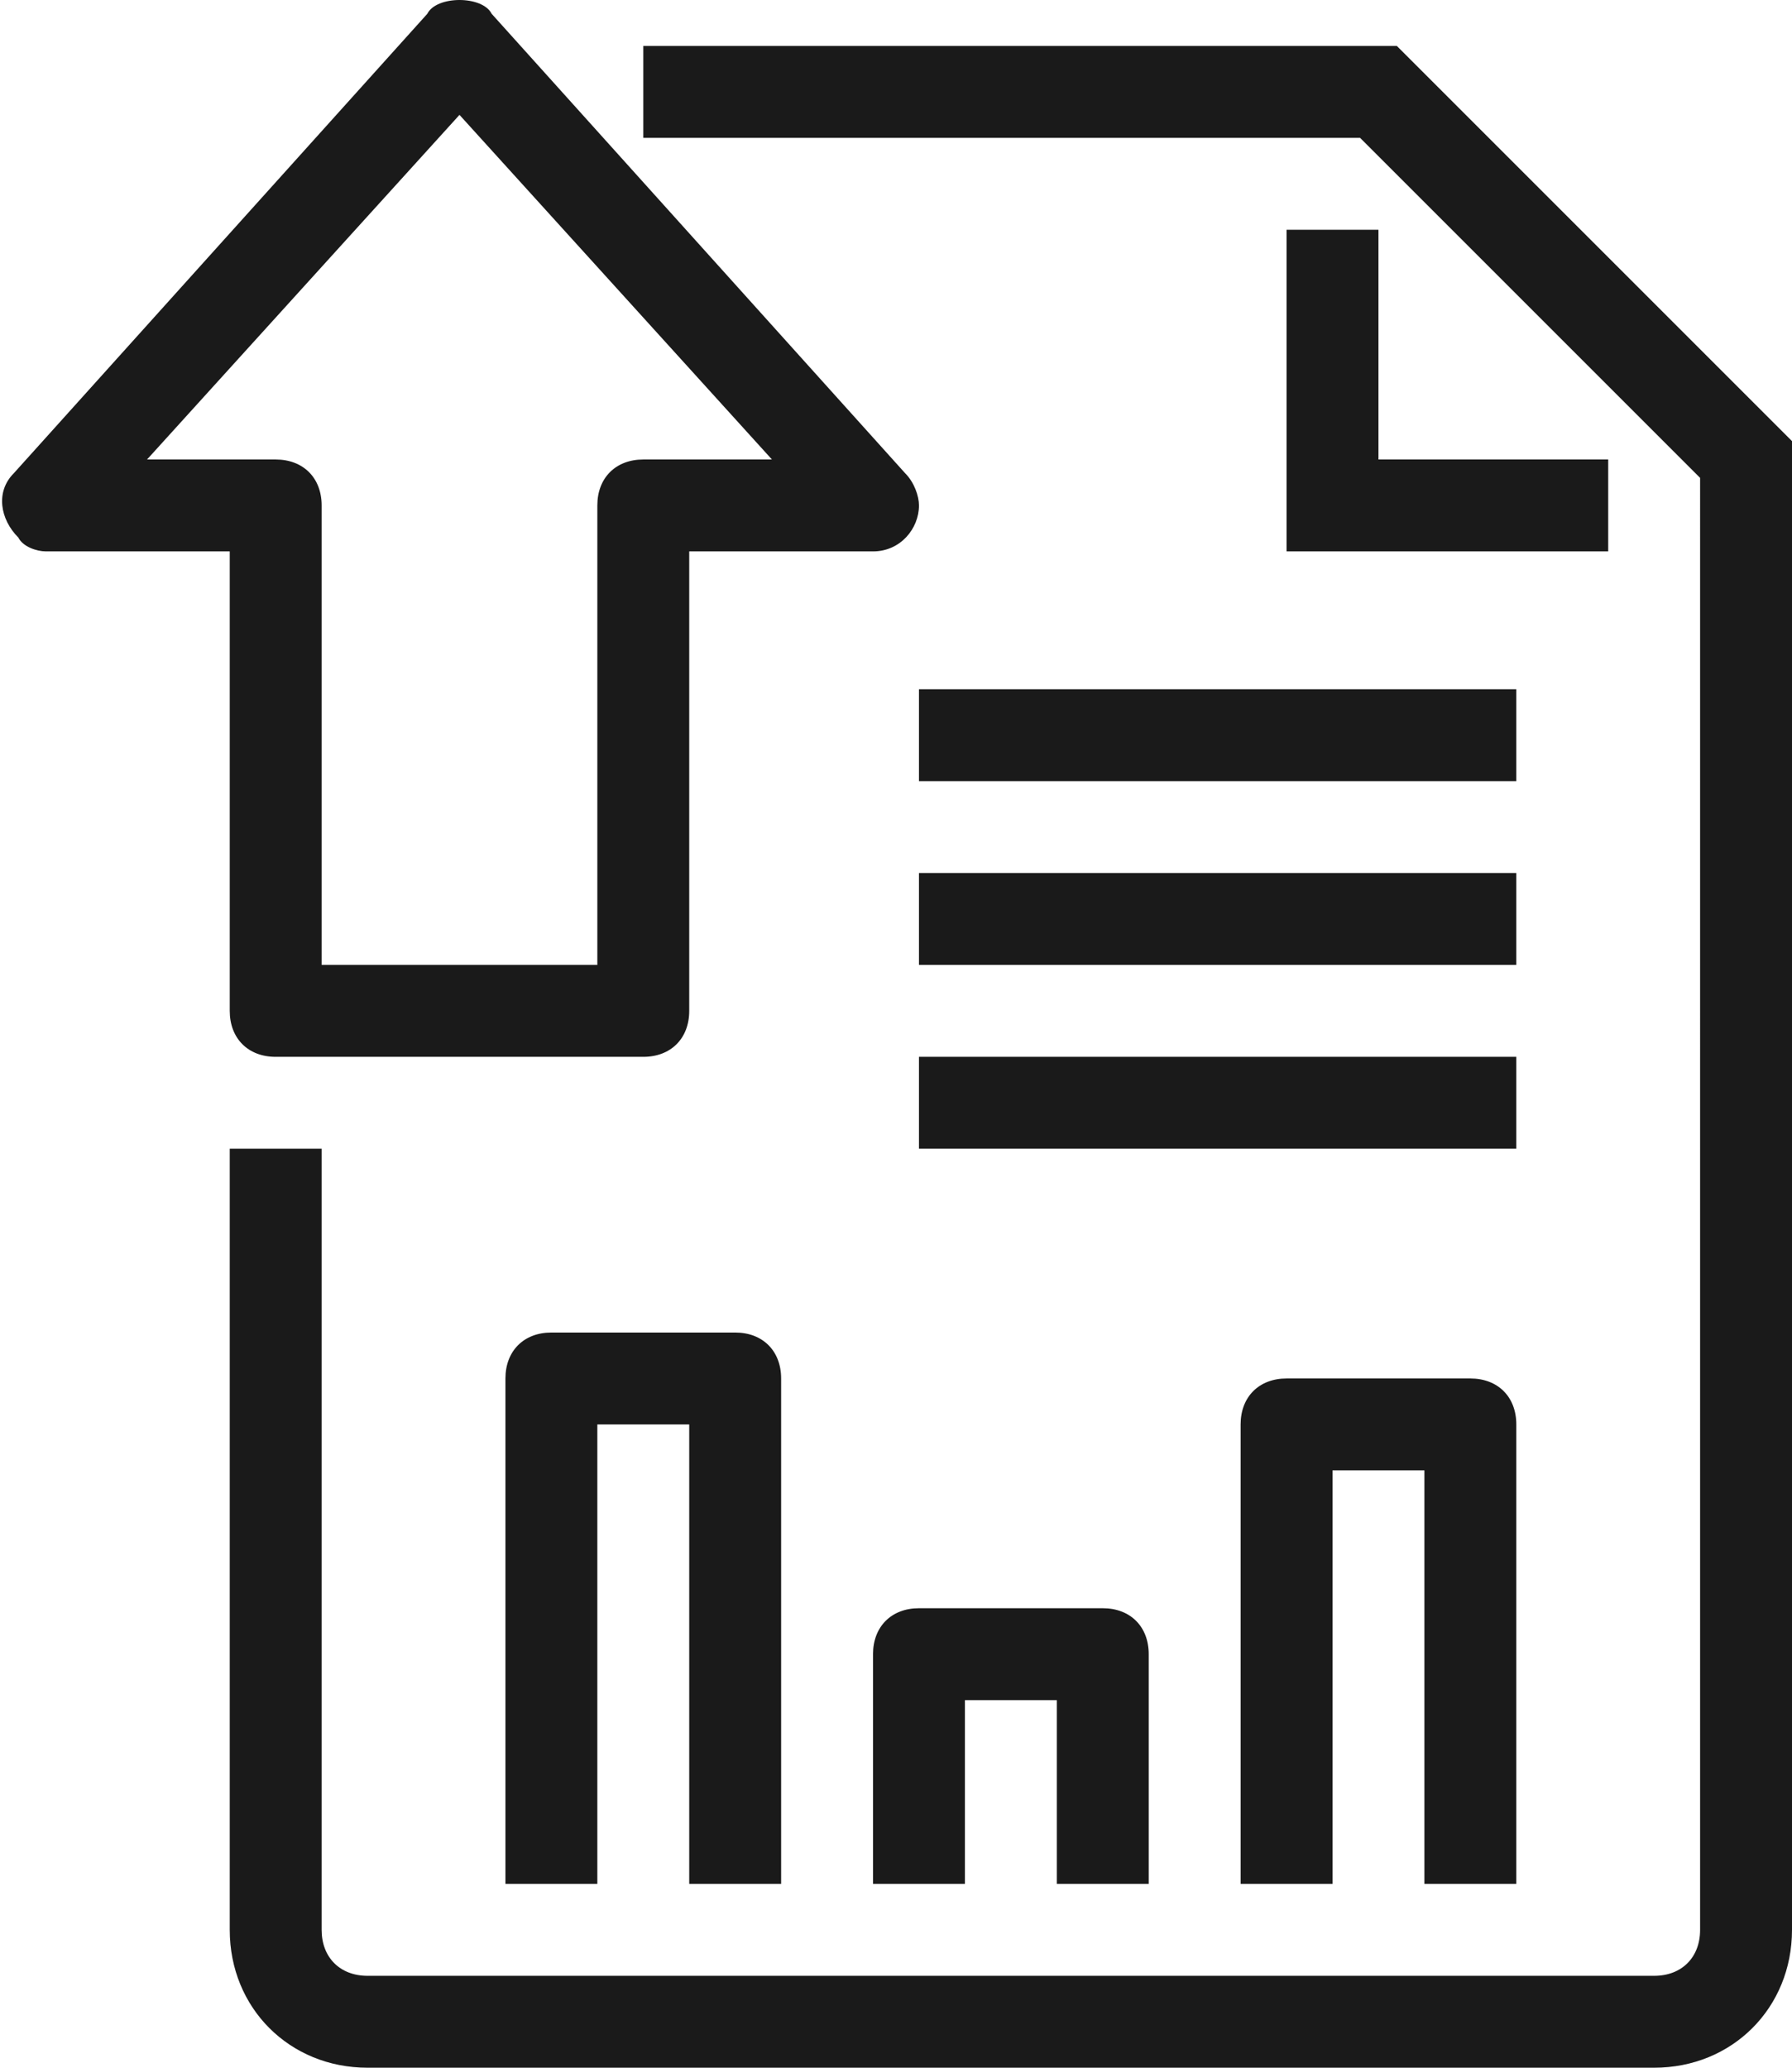
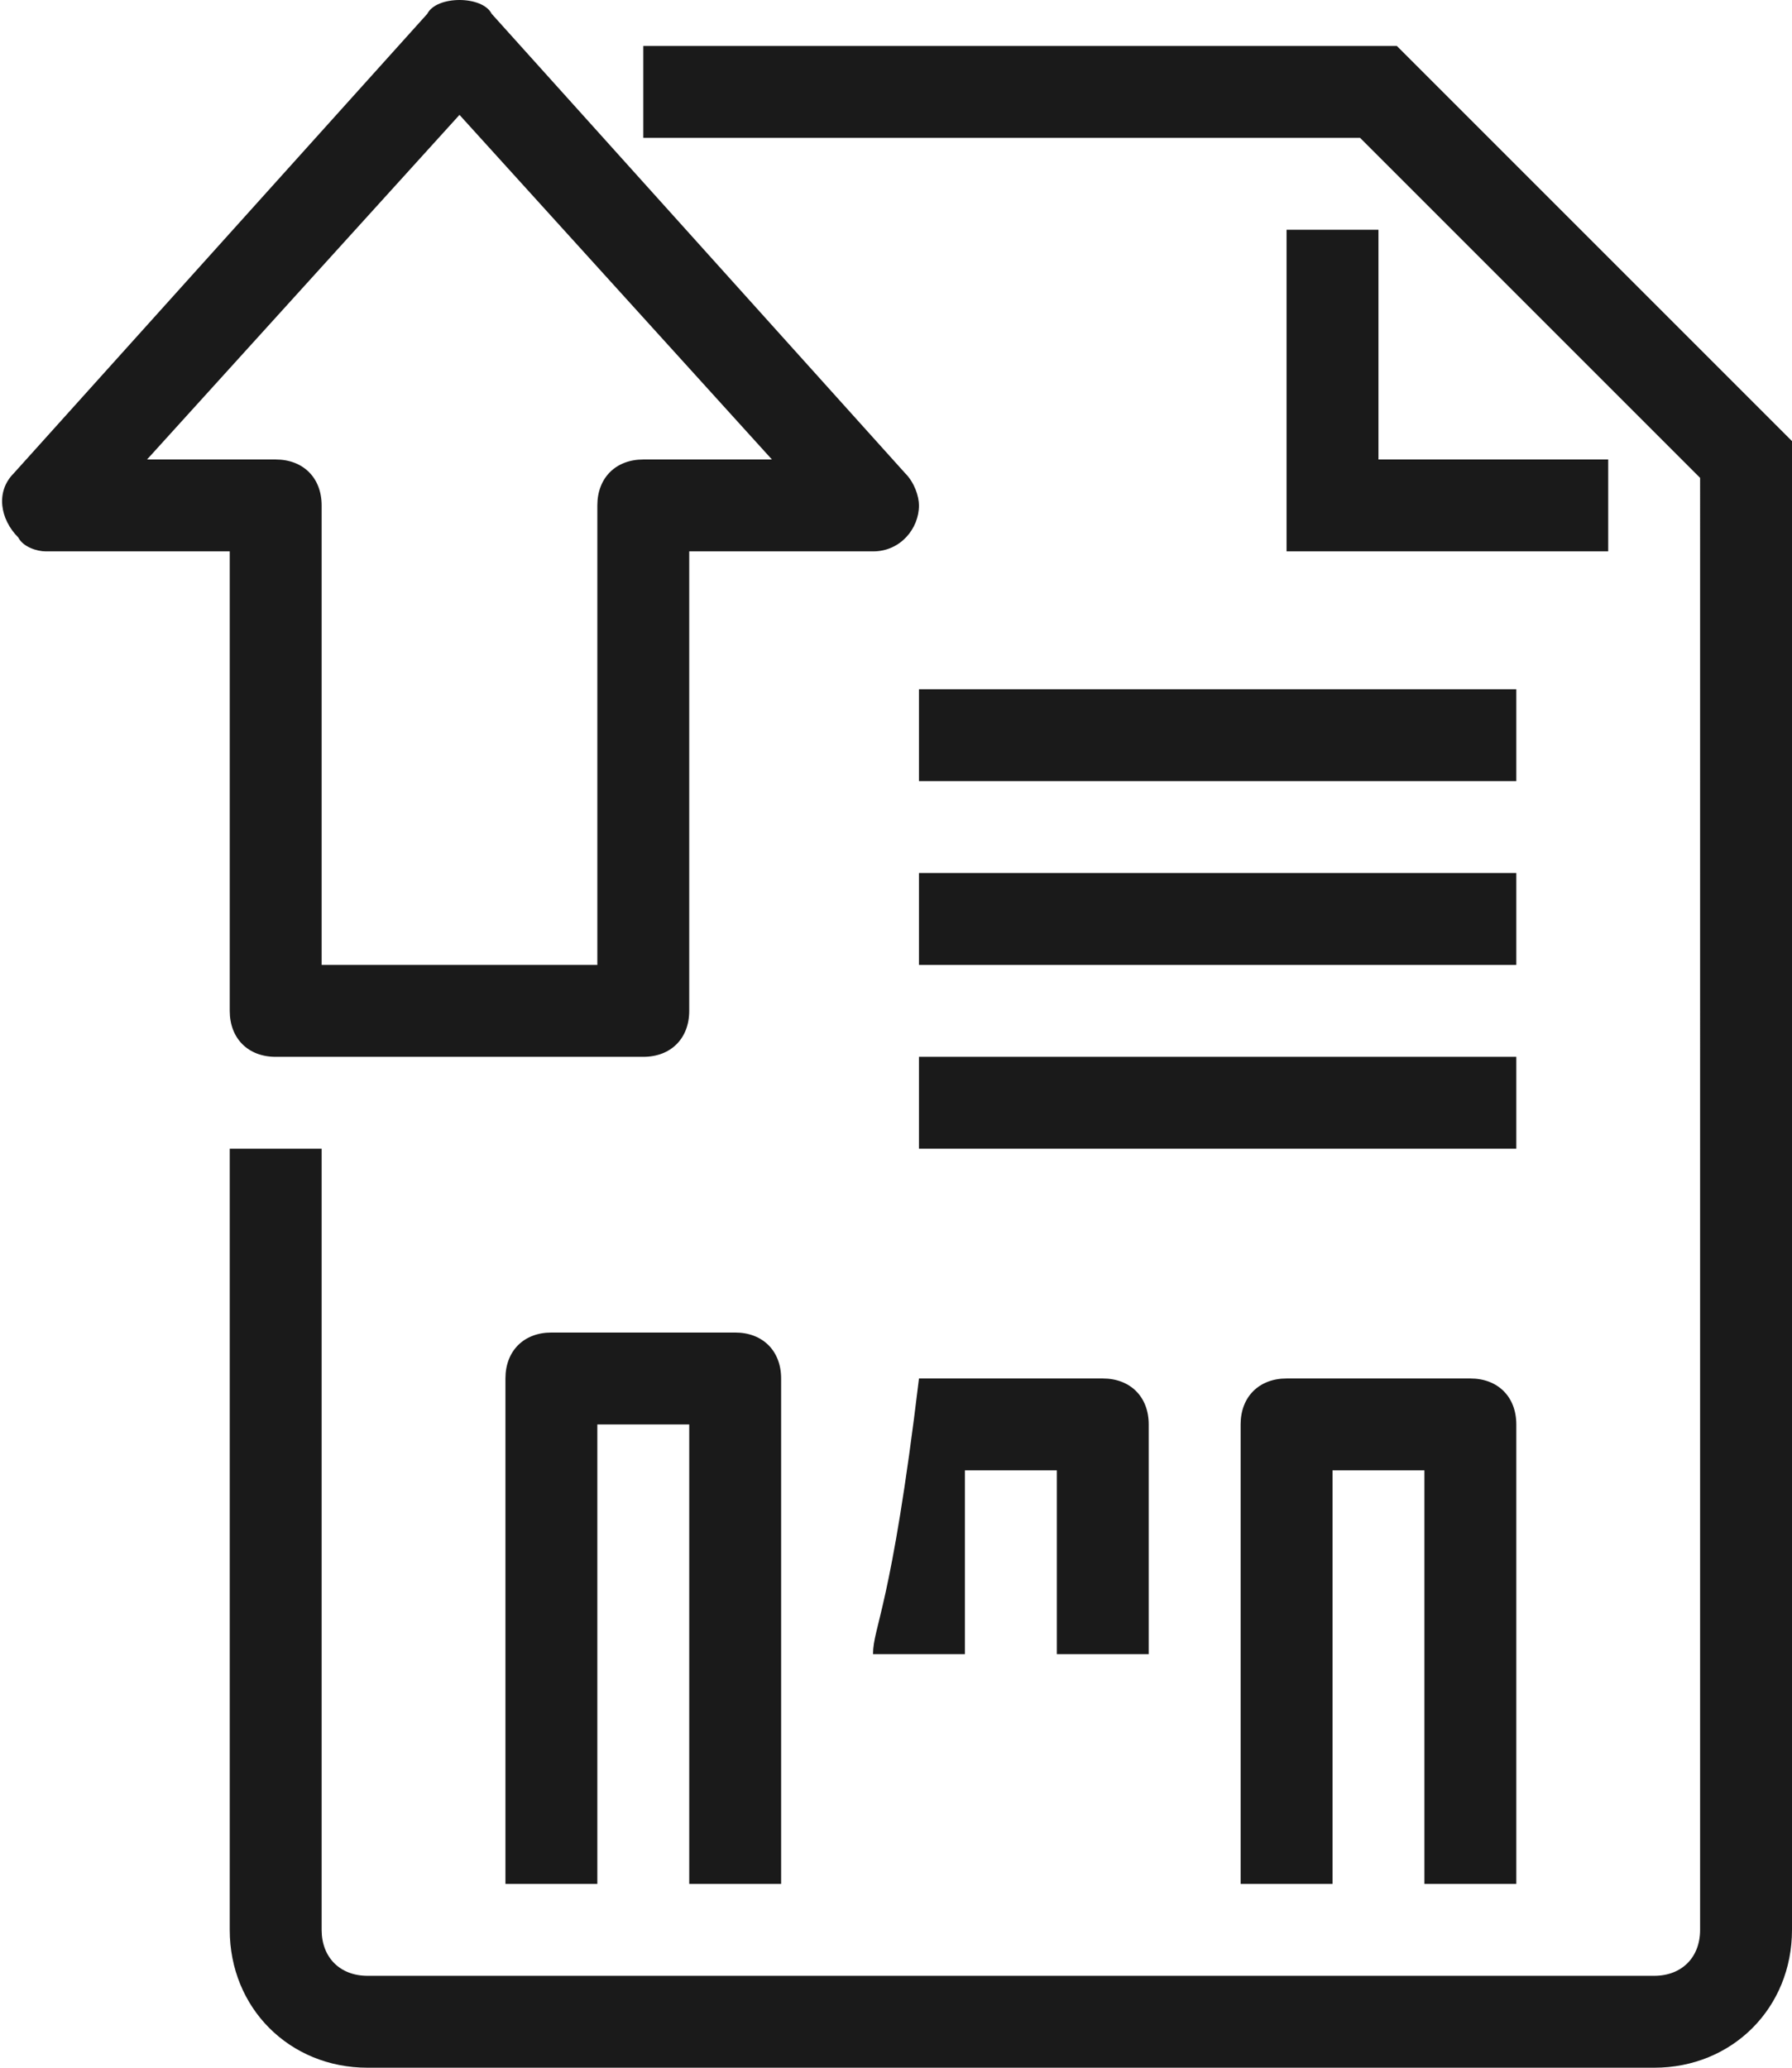
<svg xmlns="http://www.w3.org/2000/svg" version="1.1" id="svg-1" x="0px" y="0px" viewBox="0 0 39 45" style="enable-background:new 0 0 39 45;" xml:space="preserve">
  <style type="text/css">
	.st0{fill:#1A1A1A;}
</style>
  <g>
    <g>
-       <path class="st0" d="M20,21h13v-2H20V21z M20,17h13v-2H20V17z M28,5v7h7v-2h-5V5H28z M5,22c0,0.6,0.4,1,1,1h8c0.6,0,1-0.4,1-1V12    h4c0.6,0,1-0.5,1-1c0-0.2-0.1-0.5-0.3-0.7l-9-10C10.6,0.1,10.3,0,10,0S9.4,0.1,9.3,0.3l-9,10c-0.4,0.4-0.3,1,0.1,1.4    C0.5,11.9,0.8,12,1,12h4V22z M3.2,10L10,2.5l6.8,7.5H14c-0.6,0-1,0.4-1,1v10H7V11c0-0.6-0.4-1-1-1H3.2z M33,41V31c0-0.6-0.4-1-1-1    h-4c-0.6,0-1,0.4-1,1v10h2v-9h2v9H33z M30.4,1H14v2h15.6l7.4,7.4V42c0,0.6-0.4,1-1,1H8c-0.6,0-1-0.4-1-1V25H5v17c0,1.7,1.3,3,3,3    h28c1.7,0,3-1.3,3-3V9.6L30.4,1z M20,25h13v-2H20V25z M17,41V30c0-0.6-0.4-1-1-1h-4c-0.6,0-1,0.4-1,1v11h2V31h2v10H17z M19,36v5h2    v-4h2v4h2v-5c0-0.6-0.4-1-1-1h-4C19.4,35,19,35.4,19,36z" />
+       <path class="st0" d="M20,21h13v-2H20V21z M20,17h13v-2H20V17z M28,5v7h7v-2h-5V5H28z M5,22c0,0.6,0.4,1,1,1h8c0.6,0,1-0.4,1-1V12    h4c0.6,0,1-0.5,1-1c0-0.2-0.1-0.5-0.3-0.7l-9-10C10.6,0.1,10.3,0,10,0S9.4,0.1,9.3,0.3l-9,10c-0.4,0.4-0.3,1,0.1,1.4    C0.5,11.9,0.8,12,1,12h4V22z M3.2,10L10,2.5l6.8,7.5H14c-0.6,0-1,0.4-1,1v10H7V11c0-0.6-0.4-1-1-1H3.2z M33,41V31c0-0.6-0.4-1-1-1    h-4c-0.6,0-1,0.4-1,1v10h2v-9h2v9H33z M30.4,1H14v2h15.6l7.4,7.4V42c0,0.6-0.4,1-1,1H8c-0.6,0-1-0.4-1-1V25H5v17c0,1.7,1.3,3,3,3    h28c1.7,0,3-1.3,3-3V9.6L30.4,1z M20,25h13v-2H20V25z M17,41V30c0-0.6-0.4-1-1-1h-4c-0.6,0-1,0.4-1,1v11h2V31h2v10H17z M19,36h2    v-4h2v4h2v-5c0-0.6-0.4-1-1-1h-4C19.4,35,19,35.4,19,36z" />
    </g>
  </g>
</svg>